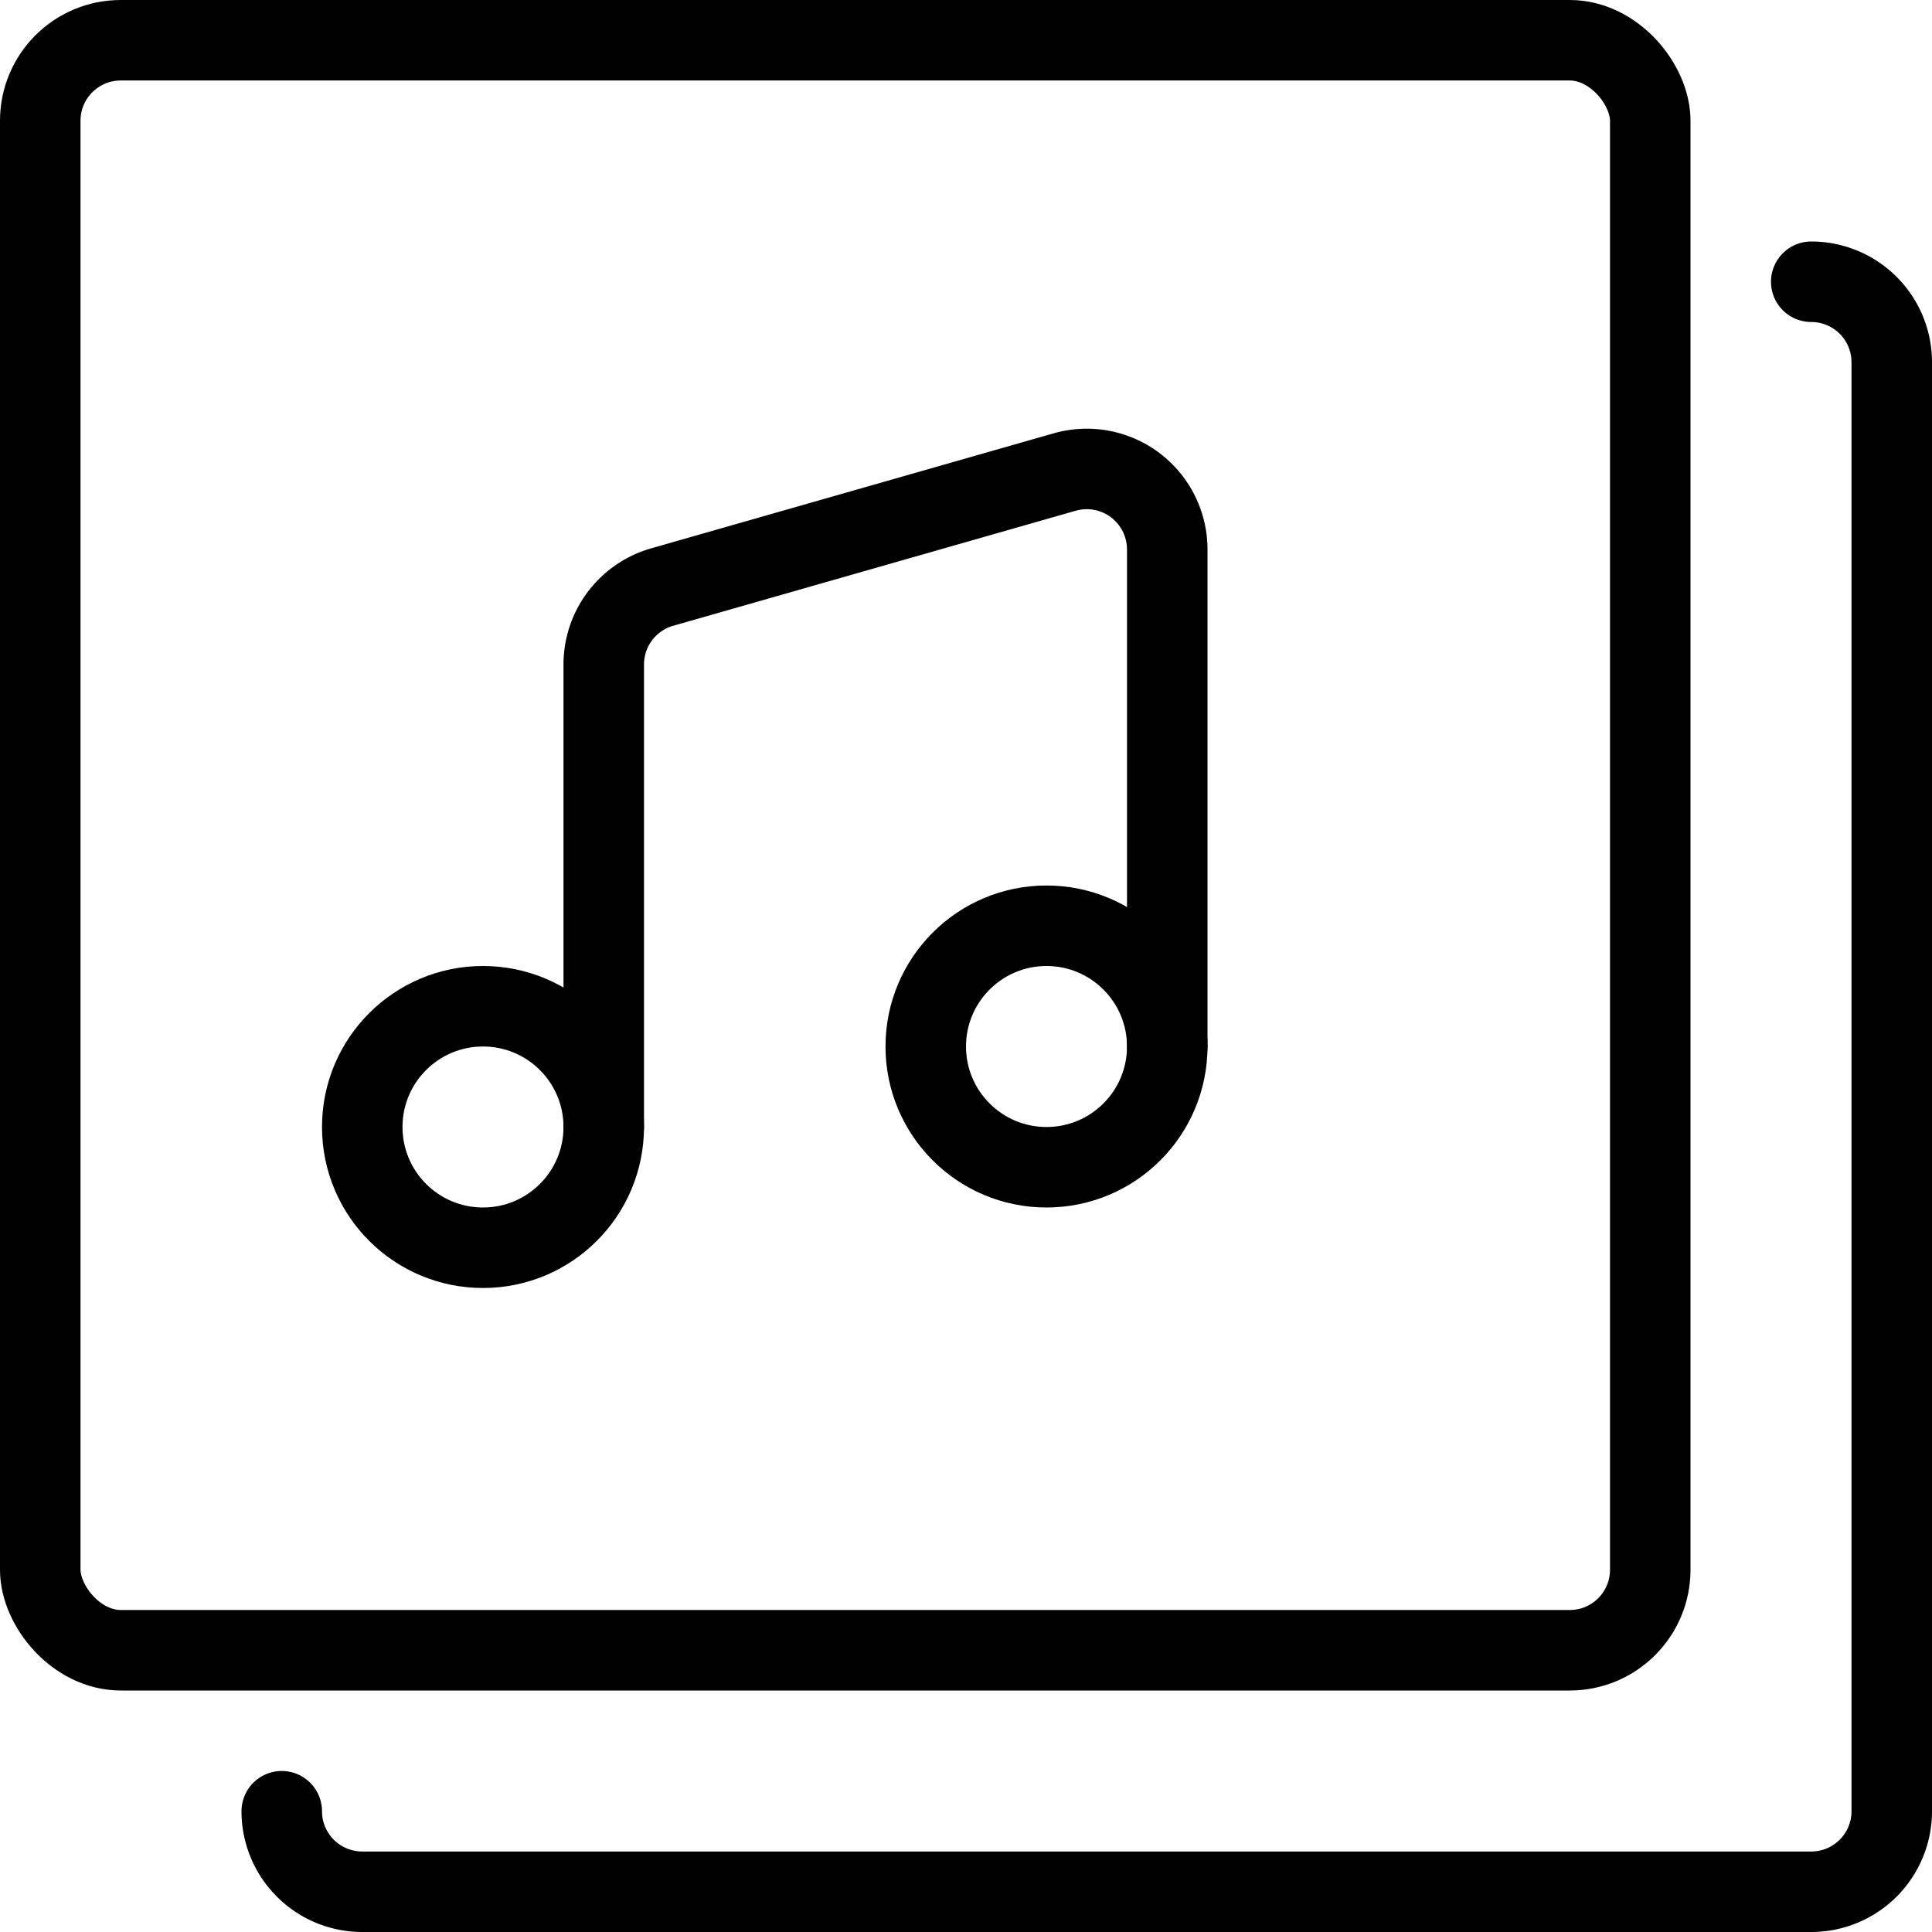
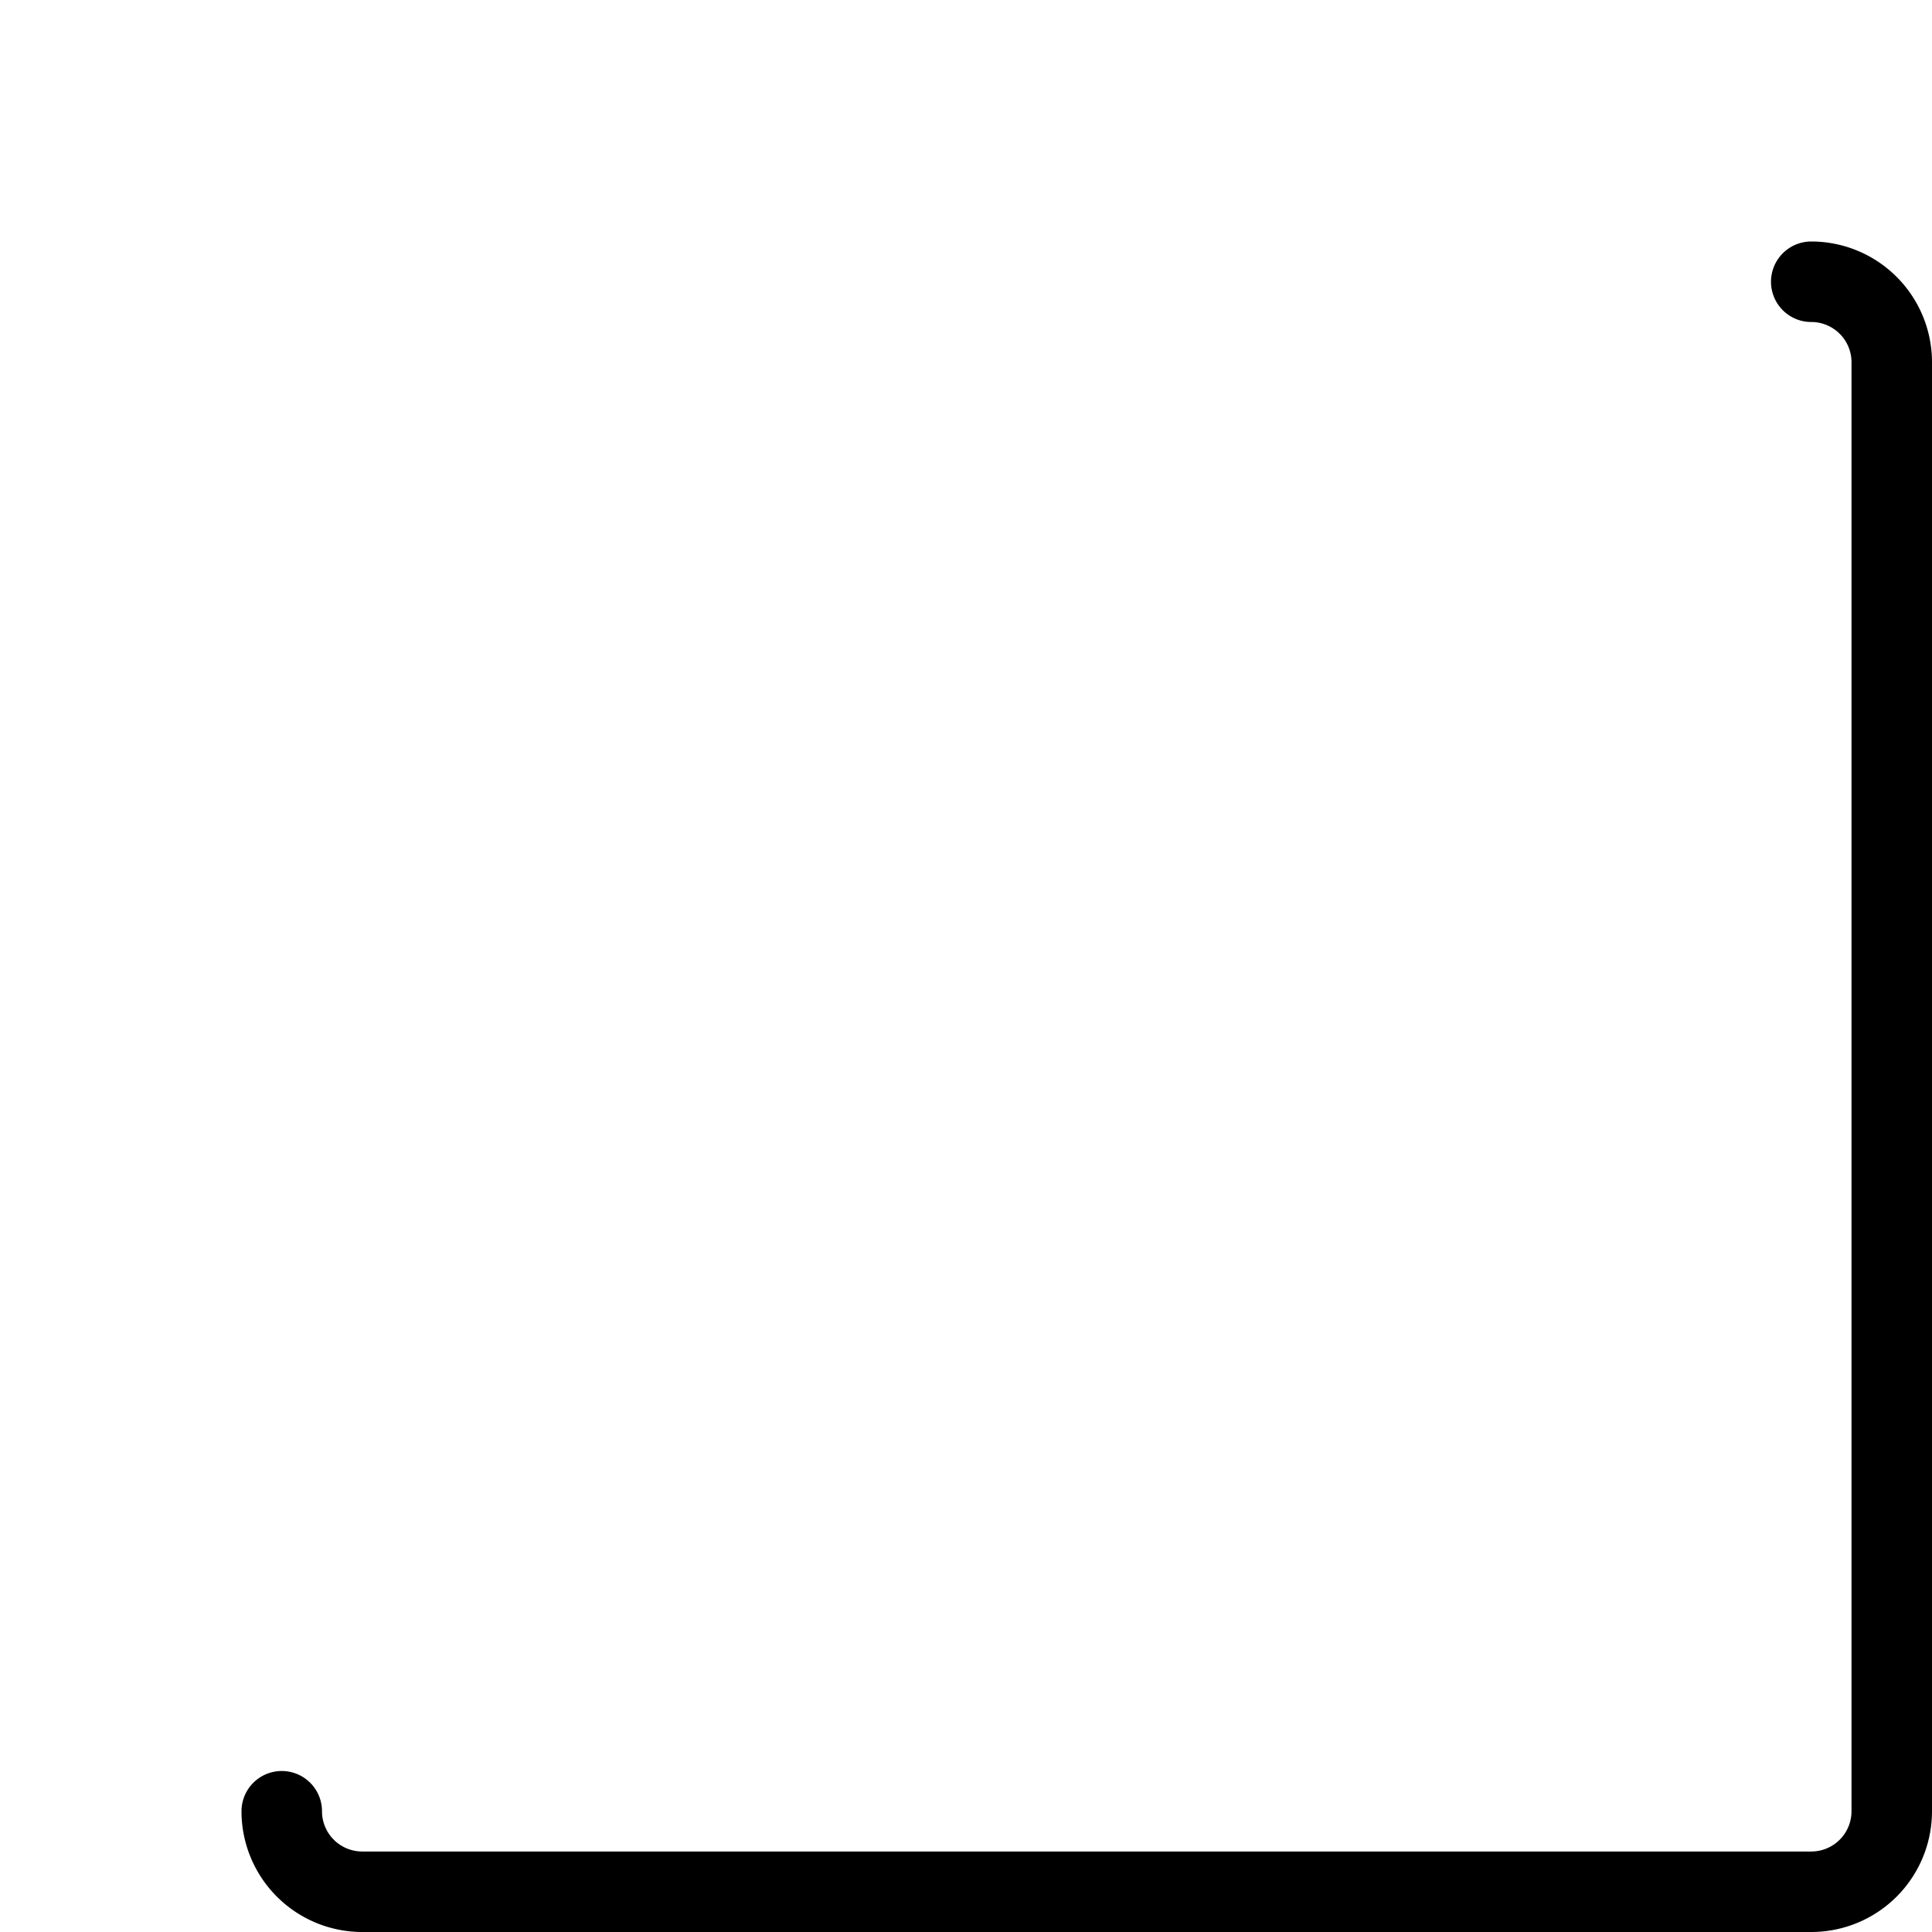
<svg xmlns="http://www.w3.org/2000/svg" viewBox="0 0 24 24">
  <g transform="matrix(1,0,0,1,0,0)">
    <defs>
      <style>.a{fill:none;stroke:#000000;stroke-linecap:round;stroke-linejoin:round;}</style>
    </defs>
    <title>playlist-album</title>
-     <rect class="a" x="0.5" y="0.5" width="20" height="20" rx="1" ry="1" />
    <path class="a" d="M3.5,22.5a1,1,0,0,0,1,1h18a1,1,0,0,0,1-1V4.5a1,1,0,0,0-1-1" />
-     <circle class="a" cx="13" cy="13" r="1.5" />
-     <circle class="a" cx="6" cy="14" r="1.5" />
-     <path class="a" d="M7.5,14V8.254a1,1,0,0,1,.725-.961l5-1.429a1,1,0,0,1,1.275.962V13" />
  </g>
</svg>